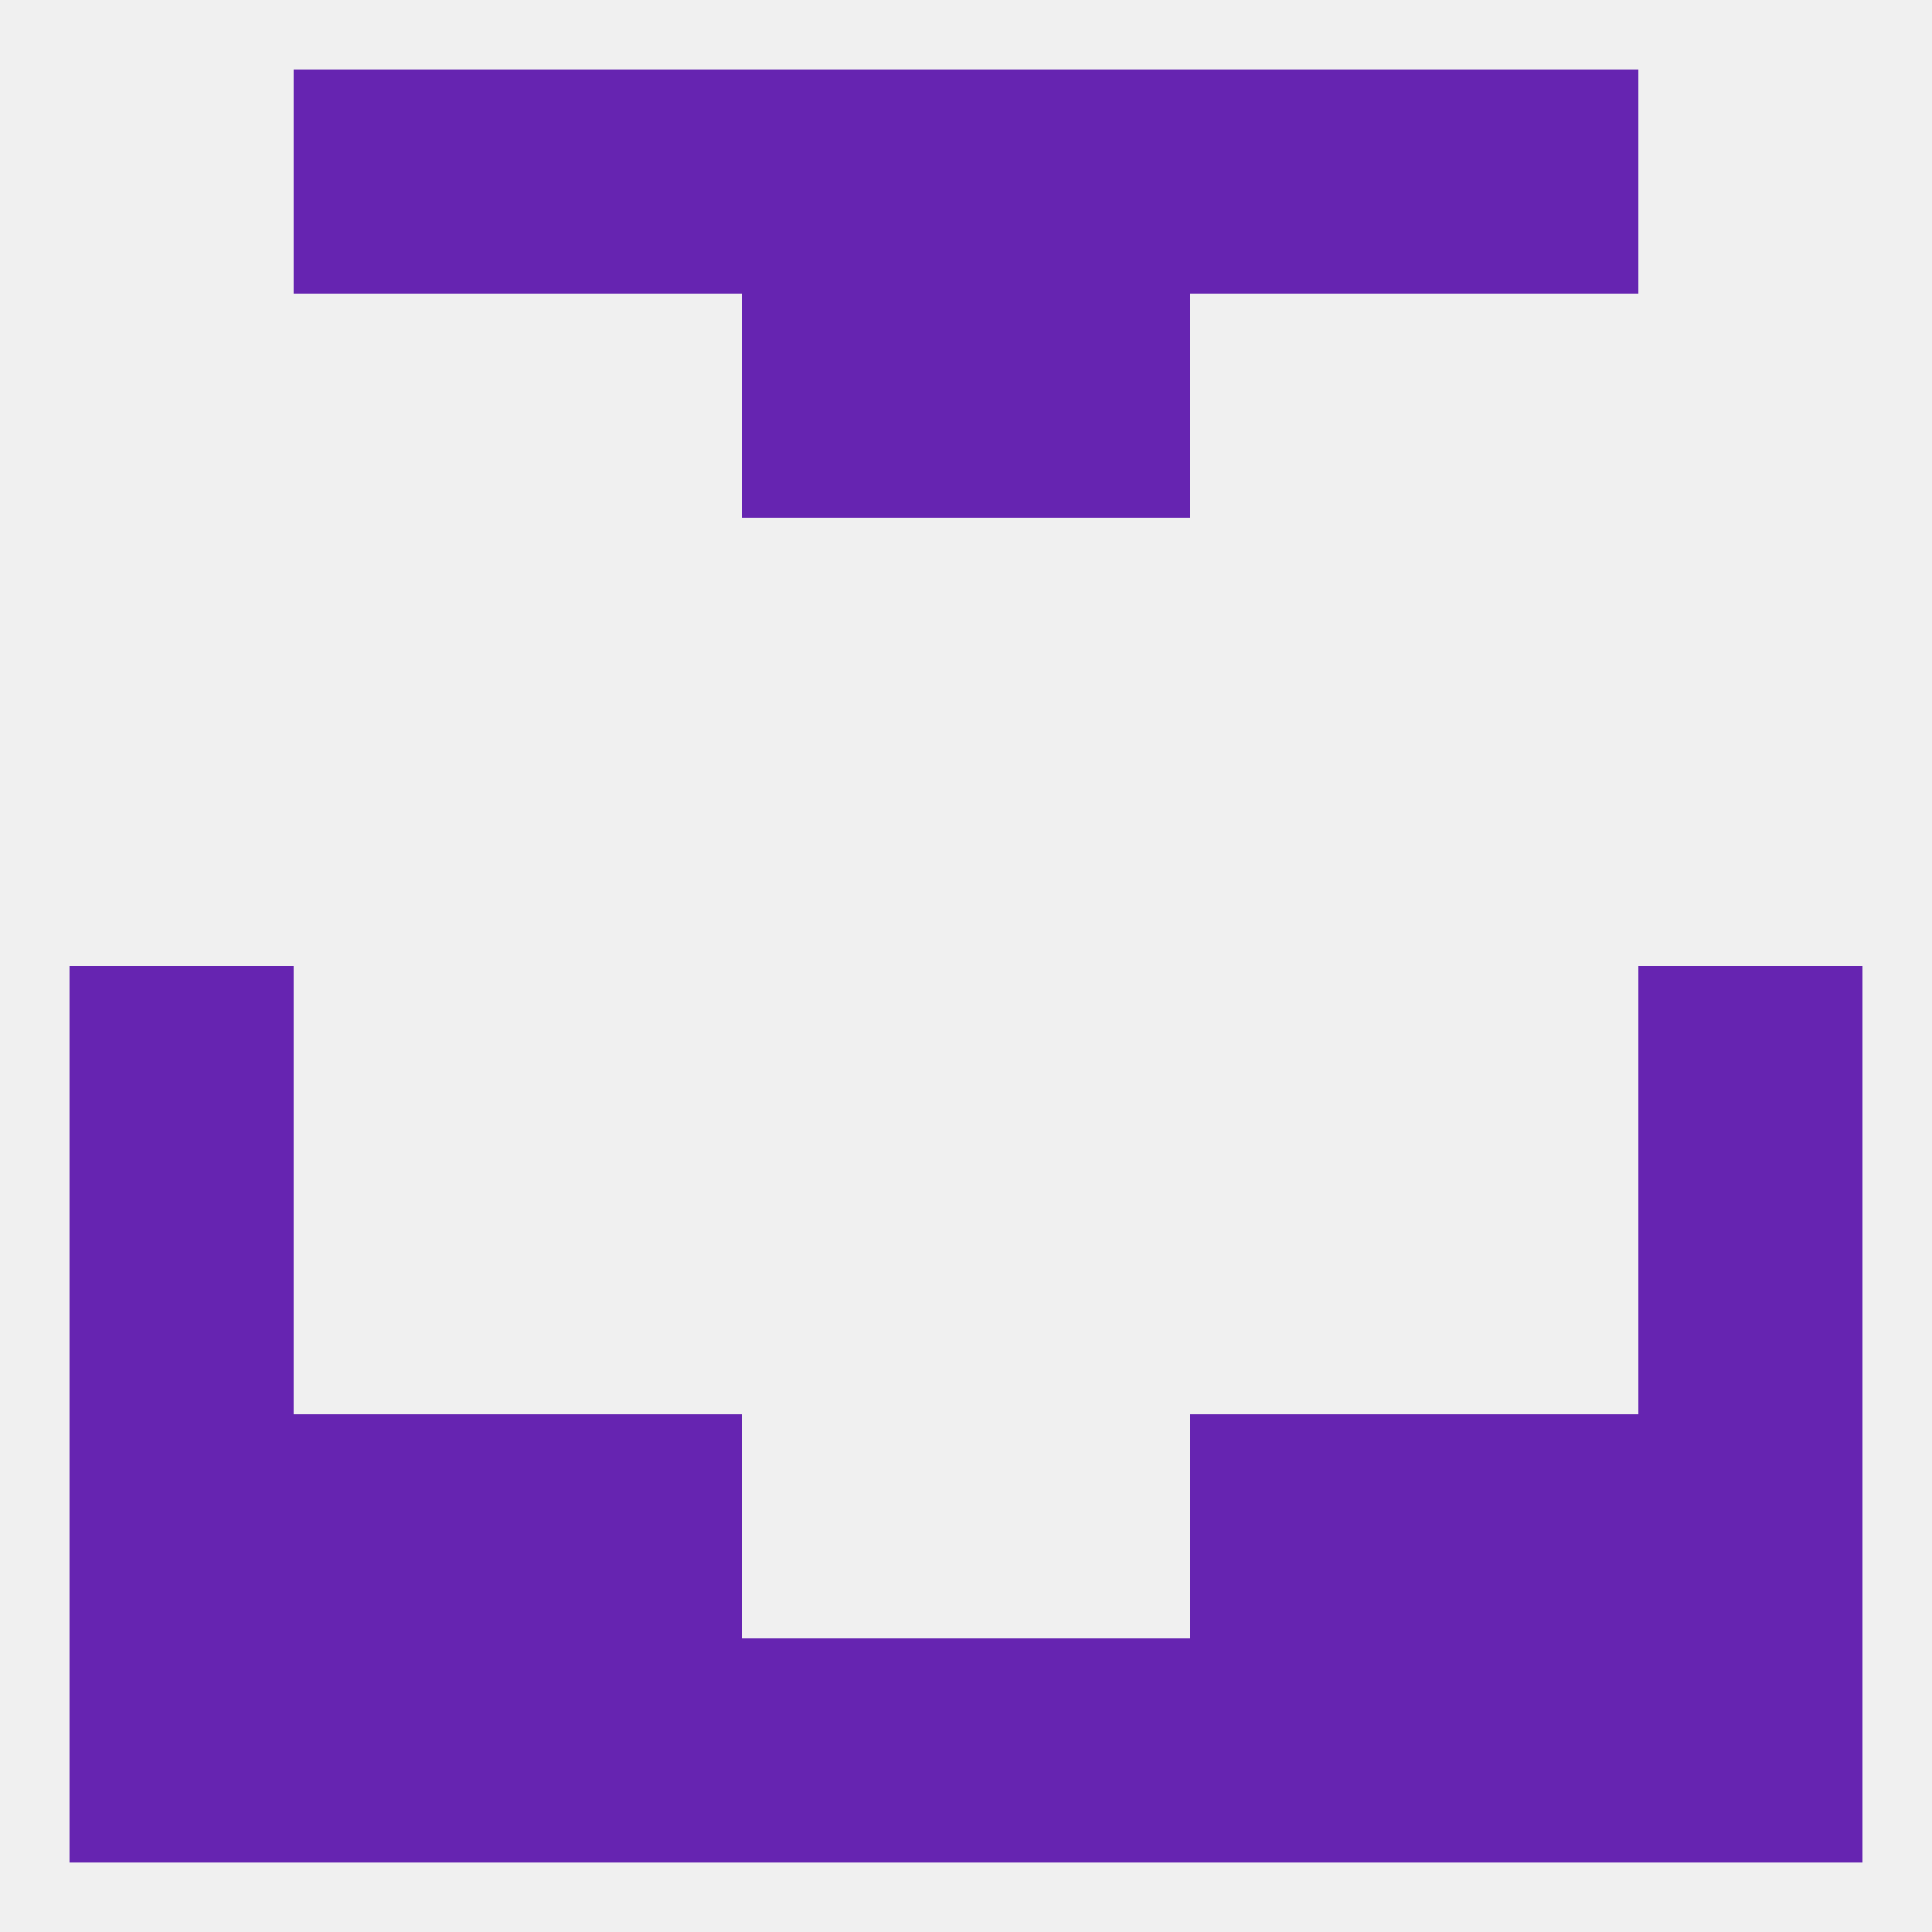
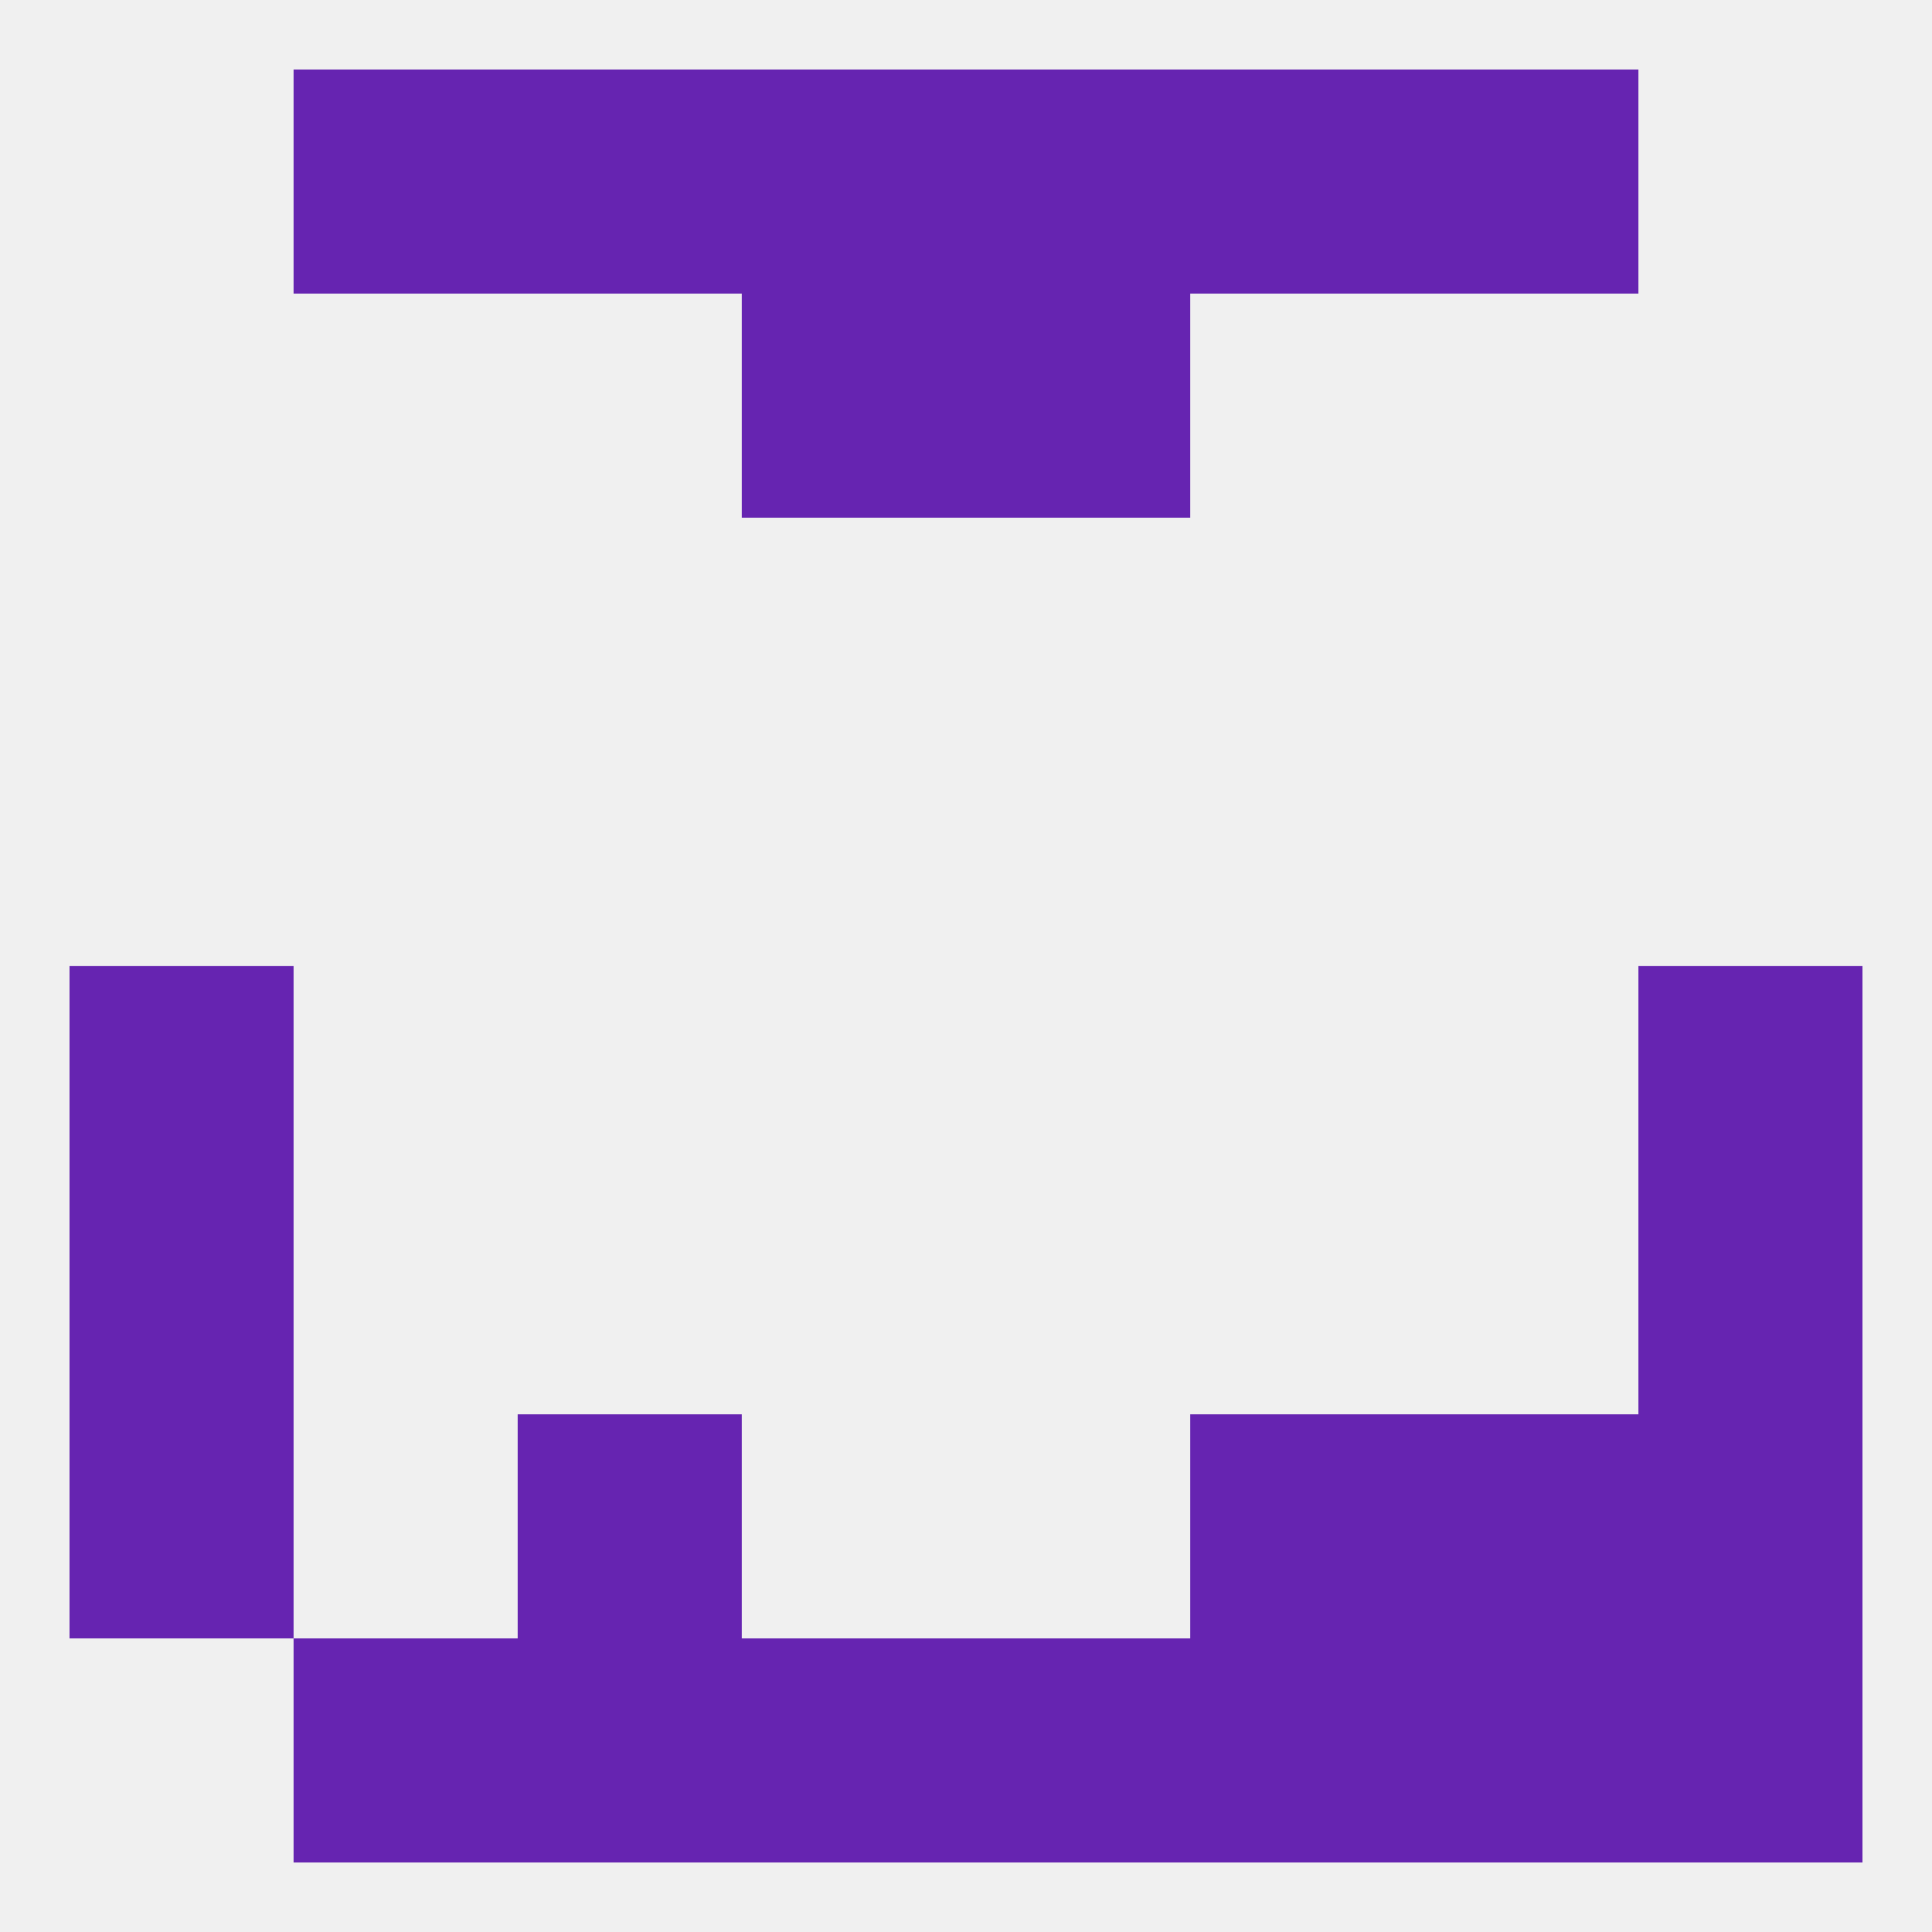
<svg xmlns="http://www.w3.org/2000/svg" version="1.1" baseprofile="full" width="250" height="250" viewBox="0 0 250 250">
  <rect width="100%" height="100%" fill="rgba(240,240,240,255)" />
  <rect x="154" y="183" width="29" height="29" fill="rgba(102,36,177,255)" />
  <rect x="9" y="183" width="29" height="29" fill="rgba(102,36,177,255)" />
  <rect x="212" y="183" width="29" height="29" fill="rgba(102,36,177,255)" />
-   <rect x="38" y="183" width="29" height="29" fill="rgba(102,36,177,255)" />
  <rect x="183" y="183" width="29" height="29" fill="rgba(102,36,177,255)" />
  <rect x="67" y="183" width="29" height="29" fill="rgba(102,36,177,255)" />
  <rect x="67" y="212" width="29" height="29" fill="rgba(102,36,177,255)" />
-   <rect x="9" y="212" width="29" height="29" fill="rgba(102,36,177,255)" />
  <rect x="212" y="212" width="29" height="29" fill="rgba(102,36,177,255)" />
  <rect x="125" y="212" width="29" height="29" fill="rgba(102,36,177,255)" />
  <rect x="154" y="212" width="29" height="29" fill="rgba(102,36,177,255)" />
  <rect x="38" y="212" width="29" height="29" fill="rgba(102,36,177,255)" />
  <rect x="183" y="212" width="29" height="29" fill="rgba(102,36,177,255)" />
  <rect x="96" y="212" width="29" height="29" fill="rgba(102,36,177,255)" />
  <rect x="96" y="9" width="29" height="29" fill="rgba(102,36,177,255)" />
  <rect x="125" y="9" width="29" height="29" fill="rgba(102,36,177,255)" />
  <rect x="67" y="9" width="29" height="29" fill="rgba(102,36,177,255)" />
  <rect x="154" y="9" width="29" height="29" fill="rgba(102,36,177,255)" />
  <rect x="38" y="9" width="29" height="29" fill="rgba(102,36,177,255)" />
  <rect x="183" y="9" width="29" height="29" fill="rgba(102,36,177,255)" />
  <rect x="96" y="38" width="29" height="29" fill="rgba(102,36,177,255)" />
  <rect x="125" y="38" width="29" height="29" fill="rgba(102,36,177,255)" />
  <rect x="9" y="125" width="29" height="29" fill="rgba(102,36,177,255)" />
  <rect x="212" y="125" width="29" height="29" fill="rgba(102,36,177,255)" />
  <rect x="9" y="154" width="29" height="29" fill="rgba(102,36,177,255)" />
  <rect x="212" y="154" width="29" height="29" fill="rgba(102,36,177,255)" />
</svg>